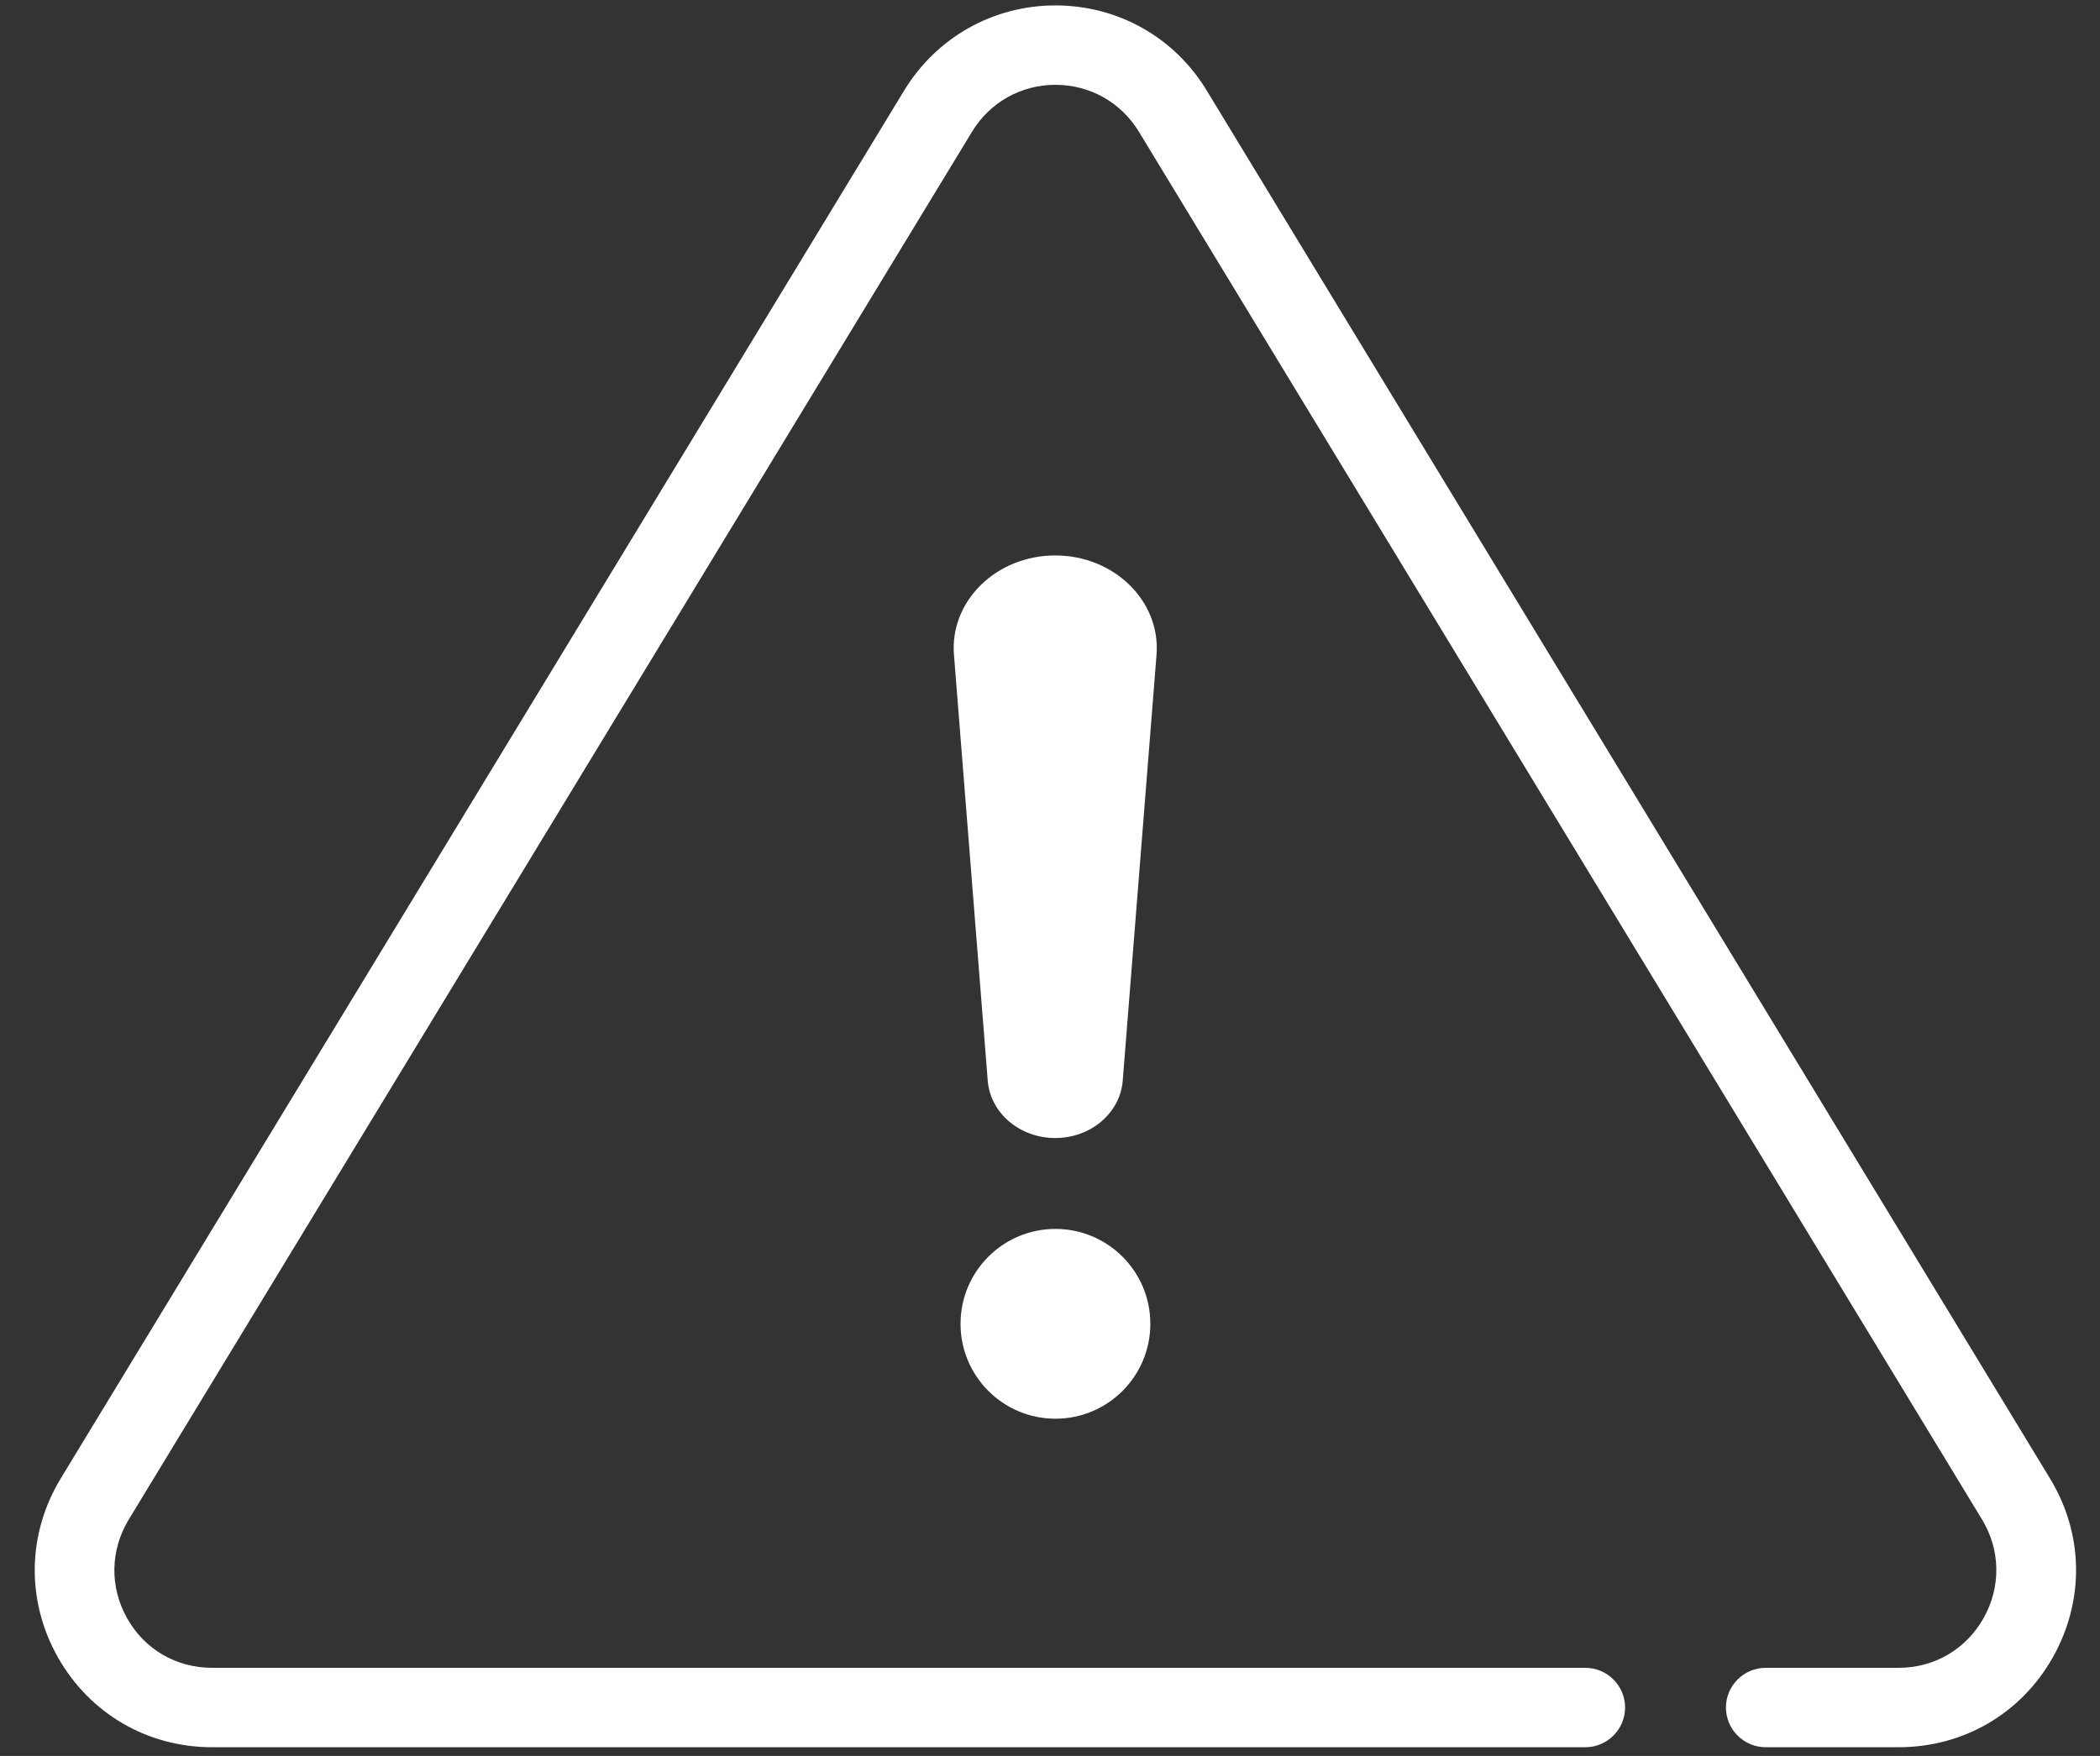
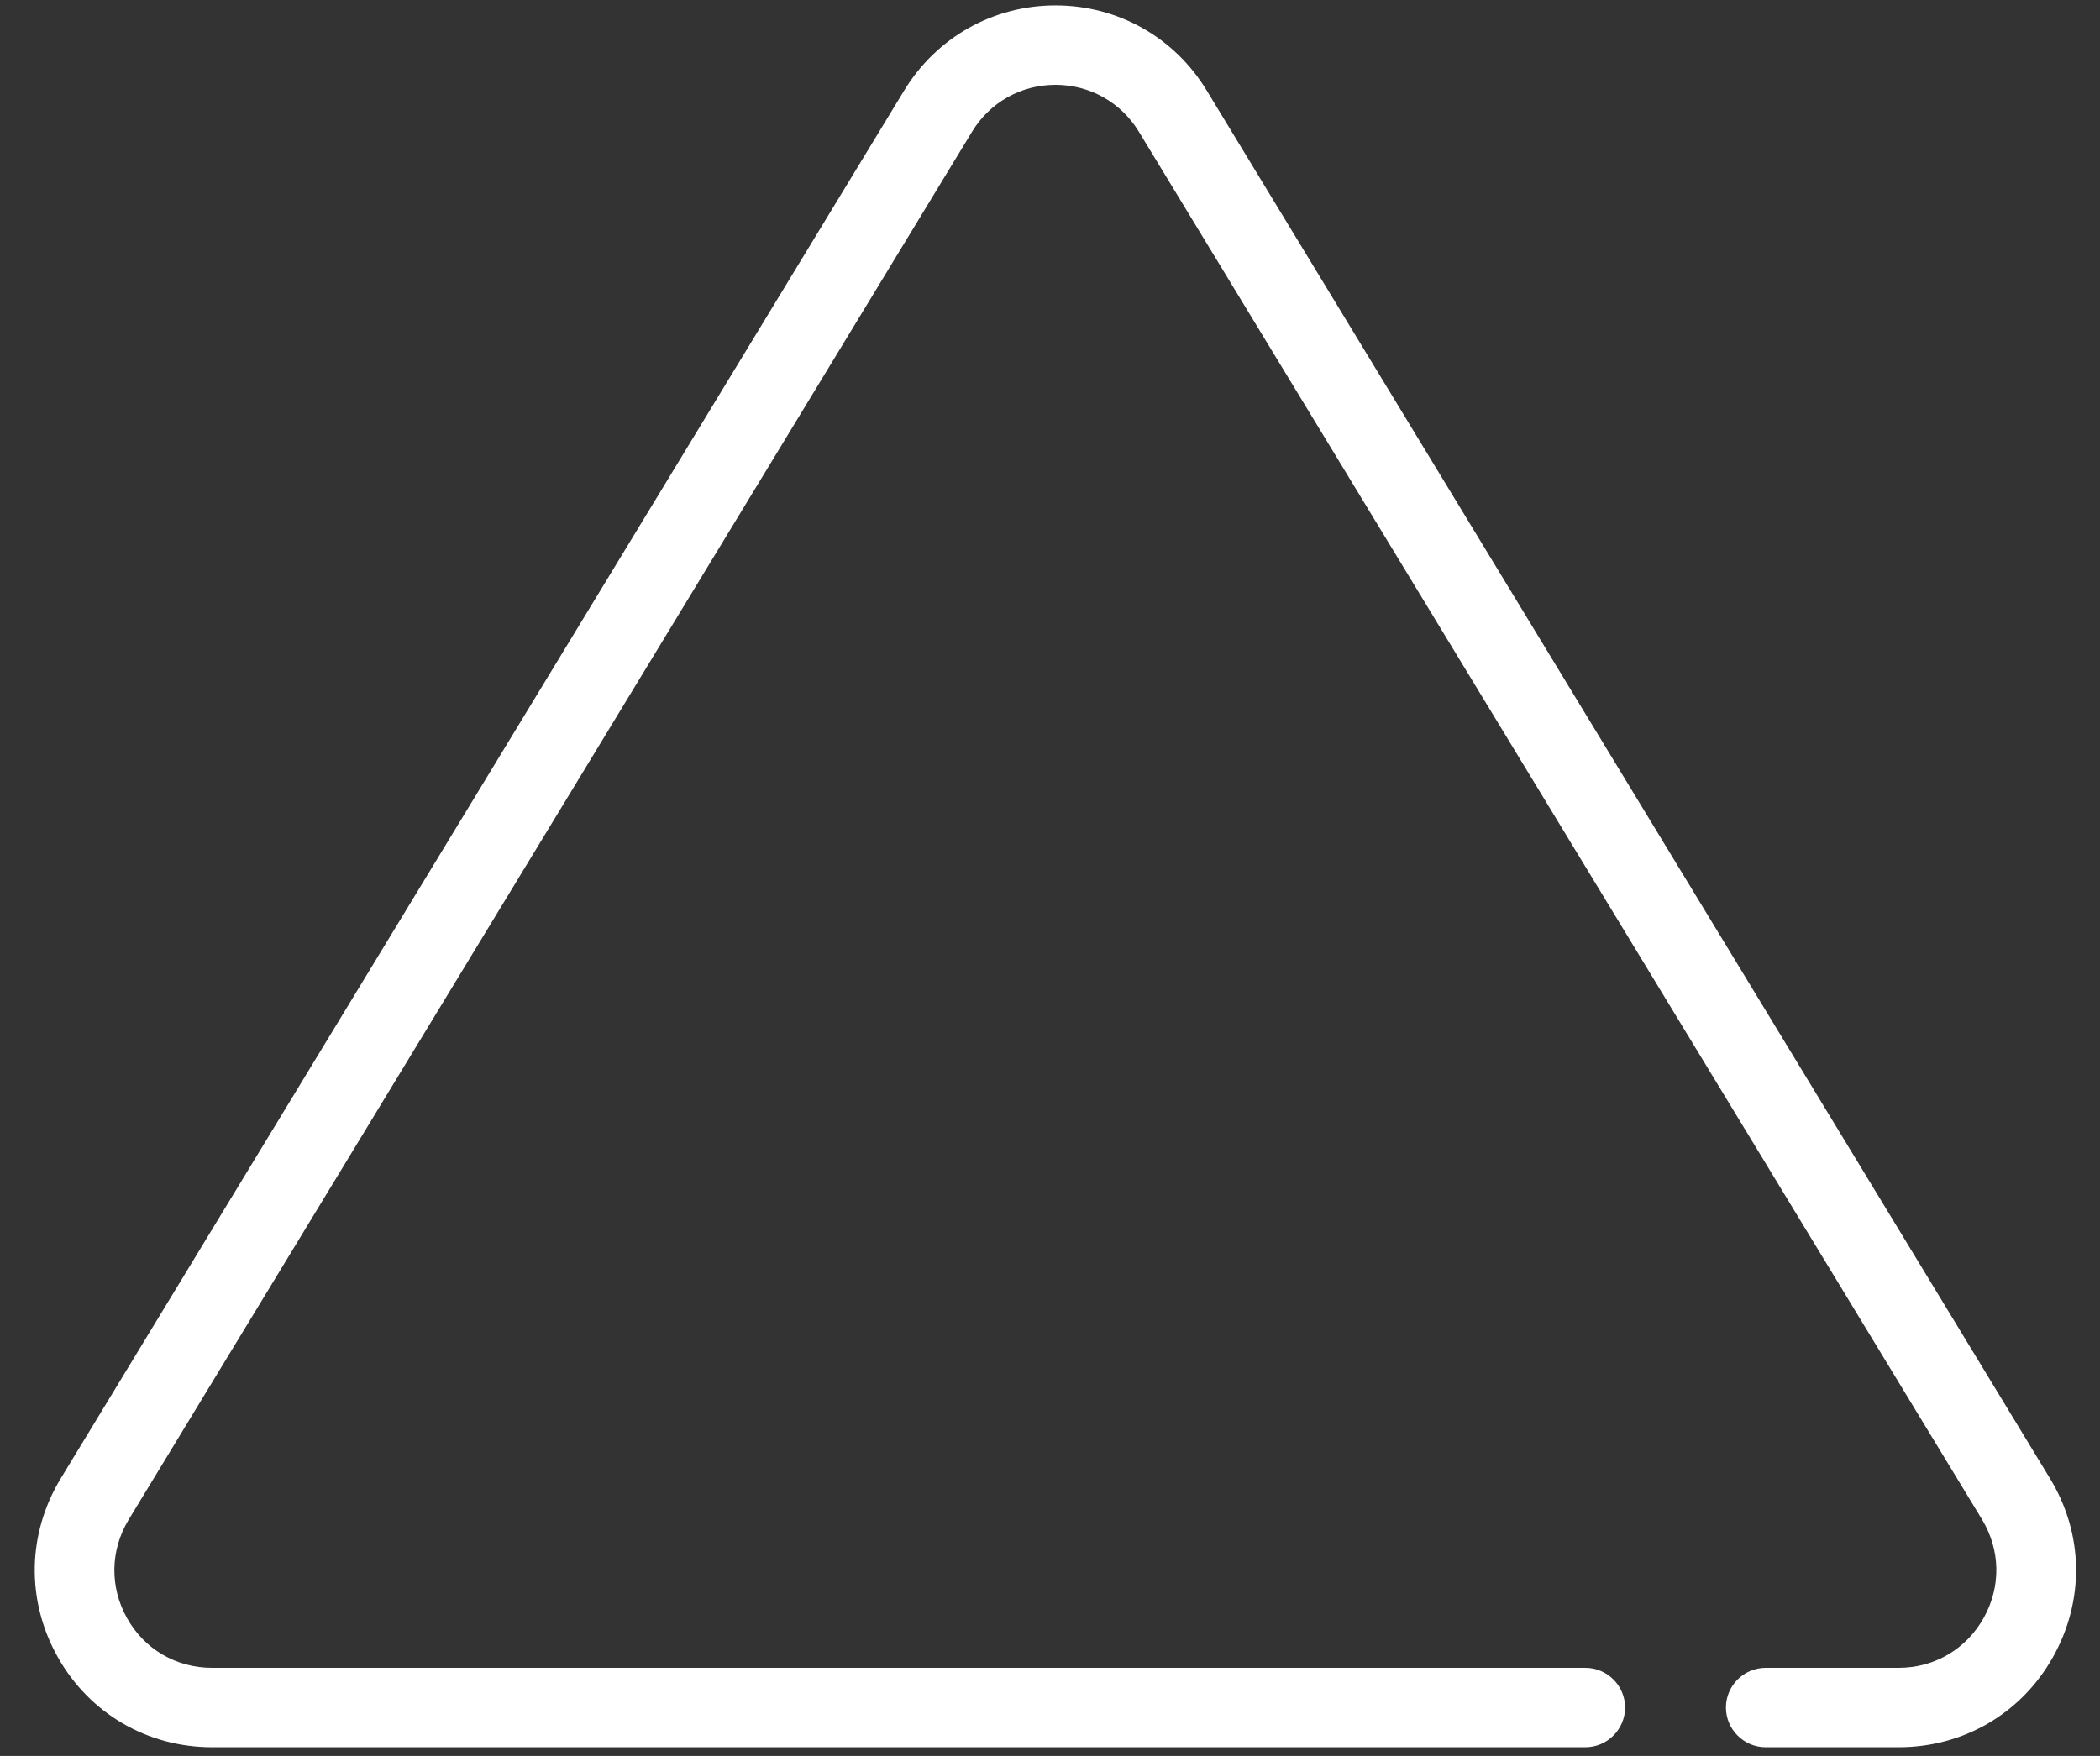
<svg xmlns="http://www.w3.org/2000/svg" width="55" height="46" viewBox="0 0 55 46" fill="none">
  <rect x="0" y="0" width="55" height="46" fill="#333333" stroke="none" />
  <path d="M49.727 45.772H46.243C45.671 45.772 45.203 45.304 45.203 44.732C45.203 44.16 45.671 43.692 46.243 43.692H49.727C50.663 43.692 51.495 43.203 51.953 42.386C52.41 41.57 52.395 40.608 51.911 39.807L29.827 3.449C29.359 2.679 28.542 2.222 27.643 2.222C26.743 2.222 25.927 2.679 25.459 3.449L3.369 39.812C2.886 40.613 2.87 41.575 3.328 42.392C3.785 43.208 4.617 43.692 5.553 43.692H41.522C42.094 43.692 42.562 44.16 42.562 44.732C42.562 45.304 42.094 45.772 41.522 45.772H5.553C3.858 45.772 2.345 44.888 1.513 43.411C0.681 41.929 0.712 40.182 1.591 38.731L23.68 2.372C24.528 0.979 26.01 0.142 27.643 0.142C29.276 0.142 30.758 0.974 31.605 2.372L53.69 38.731C54.574 40.182 54.6 41.929 53.768 43.411C52.936 44.893 51.422 45.772 49.727 45.772Z" fill="white" />
-   <path d="M27.643 37.166C29.015 37.166 30.128 36.053 30.128 34.68C30.128 33.307 29.015 32.194 27.643 32.194C26.27 32.194 25.157 33.307 25.157 34.68C25.157 36.053 26.27 37.166 27.643 37.166Z" fill="white" />
-   <path d="M29.405 28.31C29.338 29.158 28.568 29.813 27.637 29.813C26.707 29.813 25.937 29.158 25.869 28.31L24.985 17.156C24.871 15.747 26.093 14.551 27.637 14.551C29.182 14.551 30.404 15.752 30.29 17.156L29.405 28.31Z" fill="white" />
</svg>